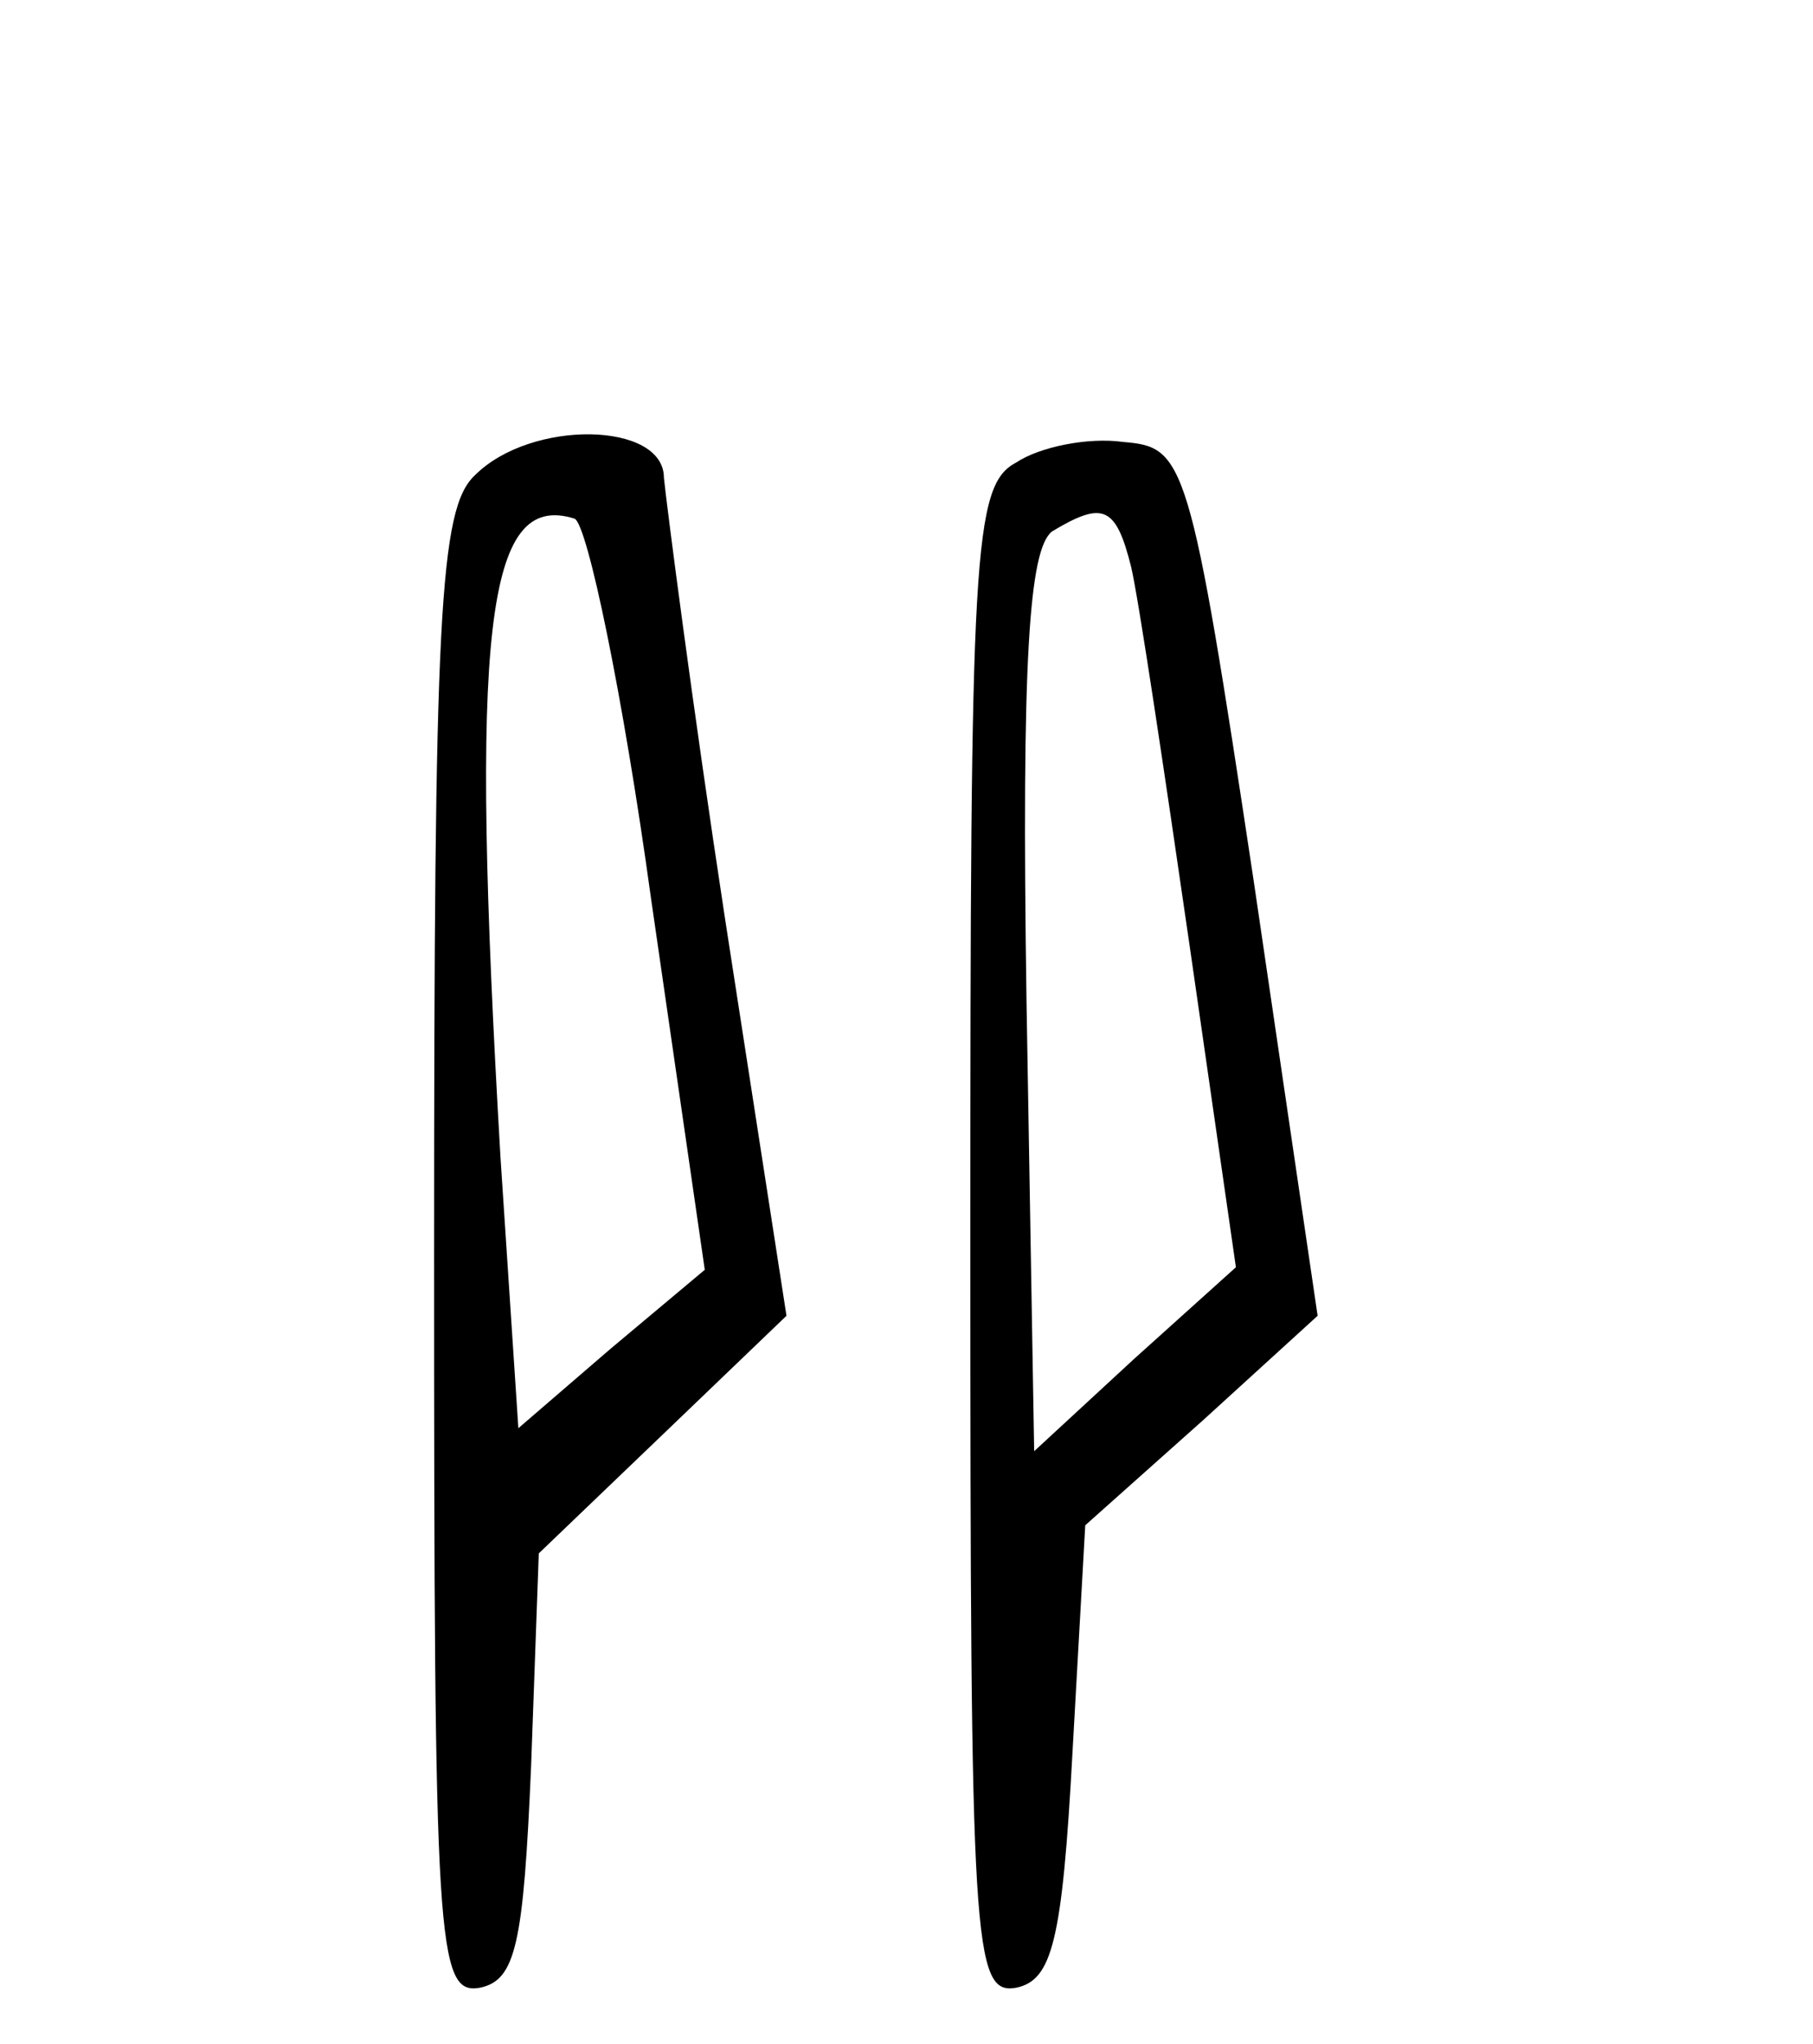
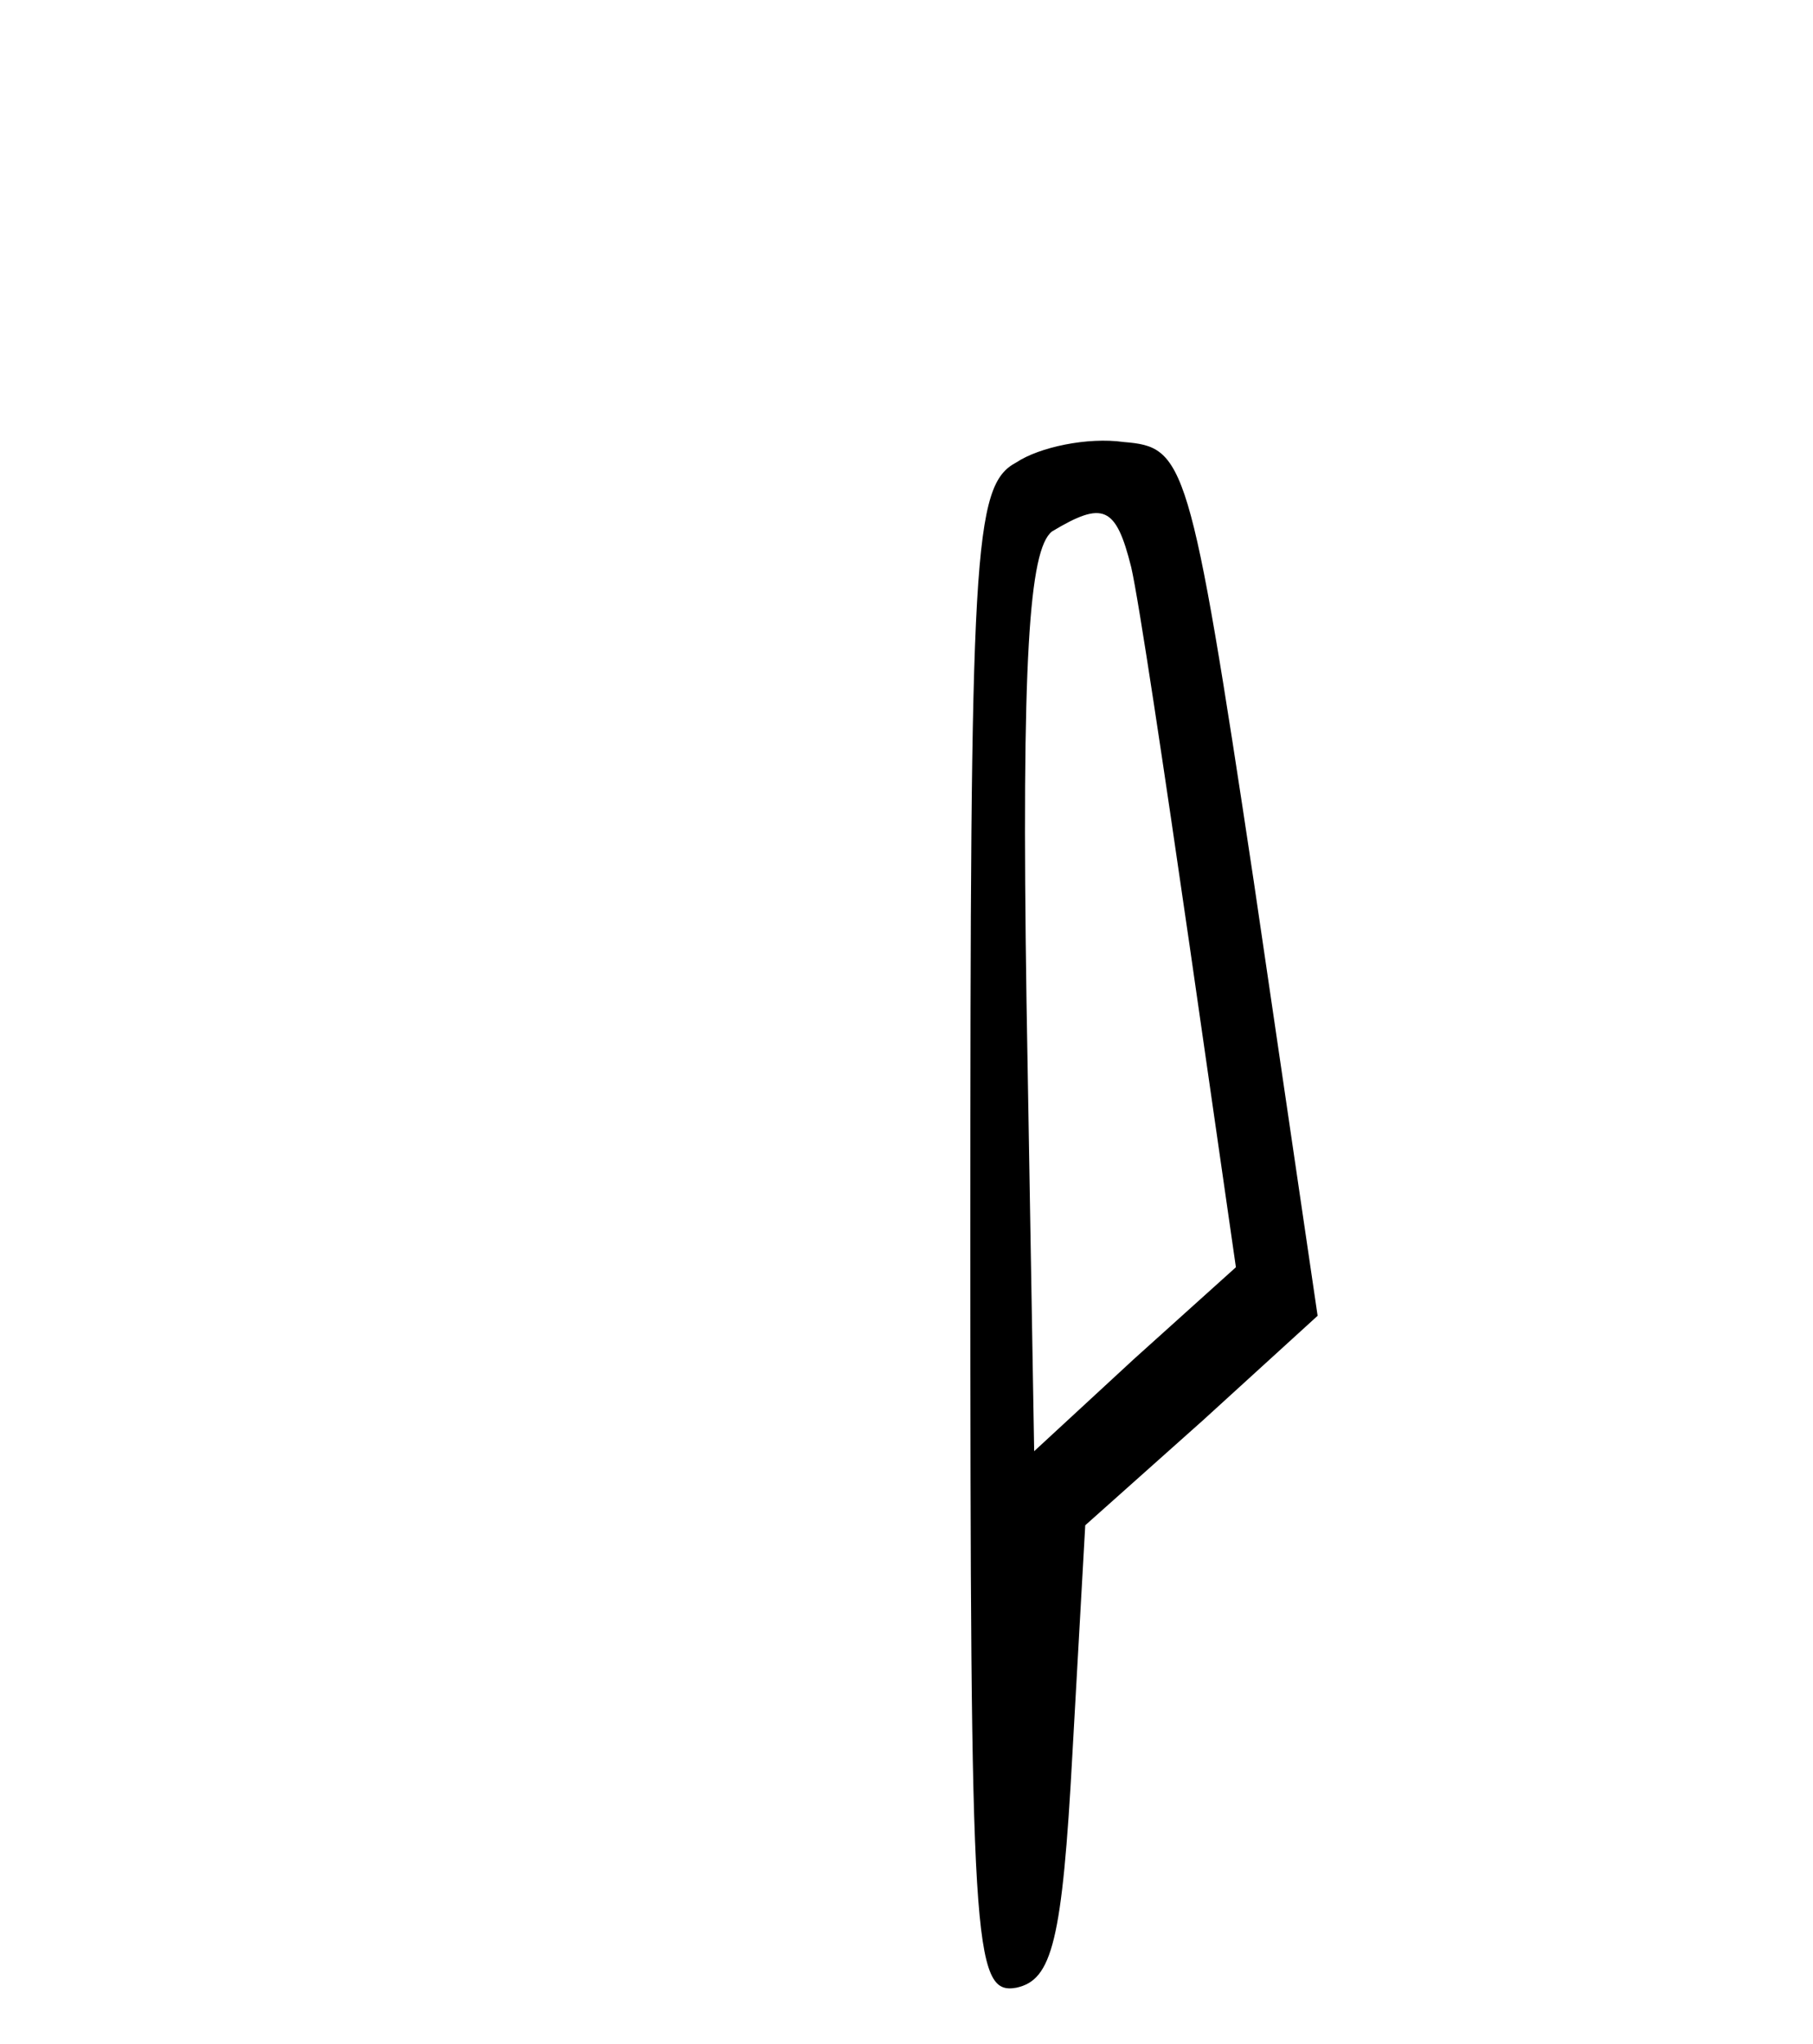
<svg xmlns="http://www.w3.org/2000/svg" version="1.0" width="71pt" height="80pt" viewBox="0 0 71 80" preserveAspectRatio="xMidYMid meet">
  <g transform="translate(0,80) scale(0.1,-0.1)" fill="#000000" stroke="none">
-     <path d="M186 614 c-14 -13 -16 -55 -16 -305 0 -271 1 -290 18 -287 14 3 17 17 20 87 l3 83 48 46 49 47 -24 155 c-13 85 -23 163 -24 173 0 22 -52 23 -74 1z m69 -166 l21 -145 -37 -31 -36 -31 -7 106 c-12 206 -6 261 29 250 5 -2 19 -69 30 -149z" />
    <path d="M398 619 c-17 -9 -18 -35 -18 -305 0 -276 1 -295 18 -292 14 3 18 18 22 92 l5 89 46 41 45 41 -25 170 c-25 166 -27 170 -51 172 -14 2 -33 -2 -42 -8z m45 -41 c3 -13 13 -80 23 -149 l18 -125 -40 -36 -39 -36 -3 176 c-2 134 1 177 10 184 20 12 25 10 31 -14z" />
  </g>
</svg>